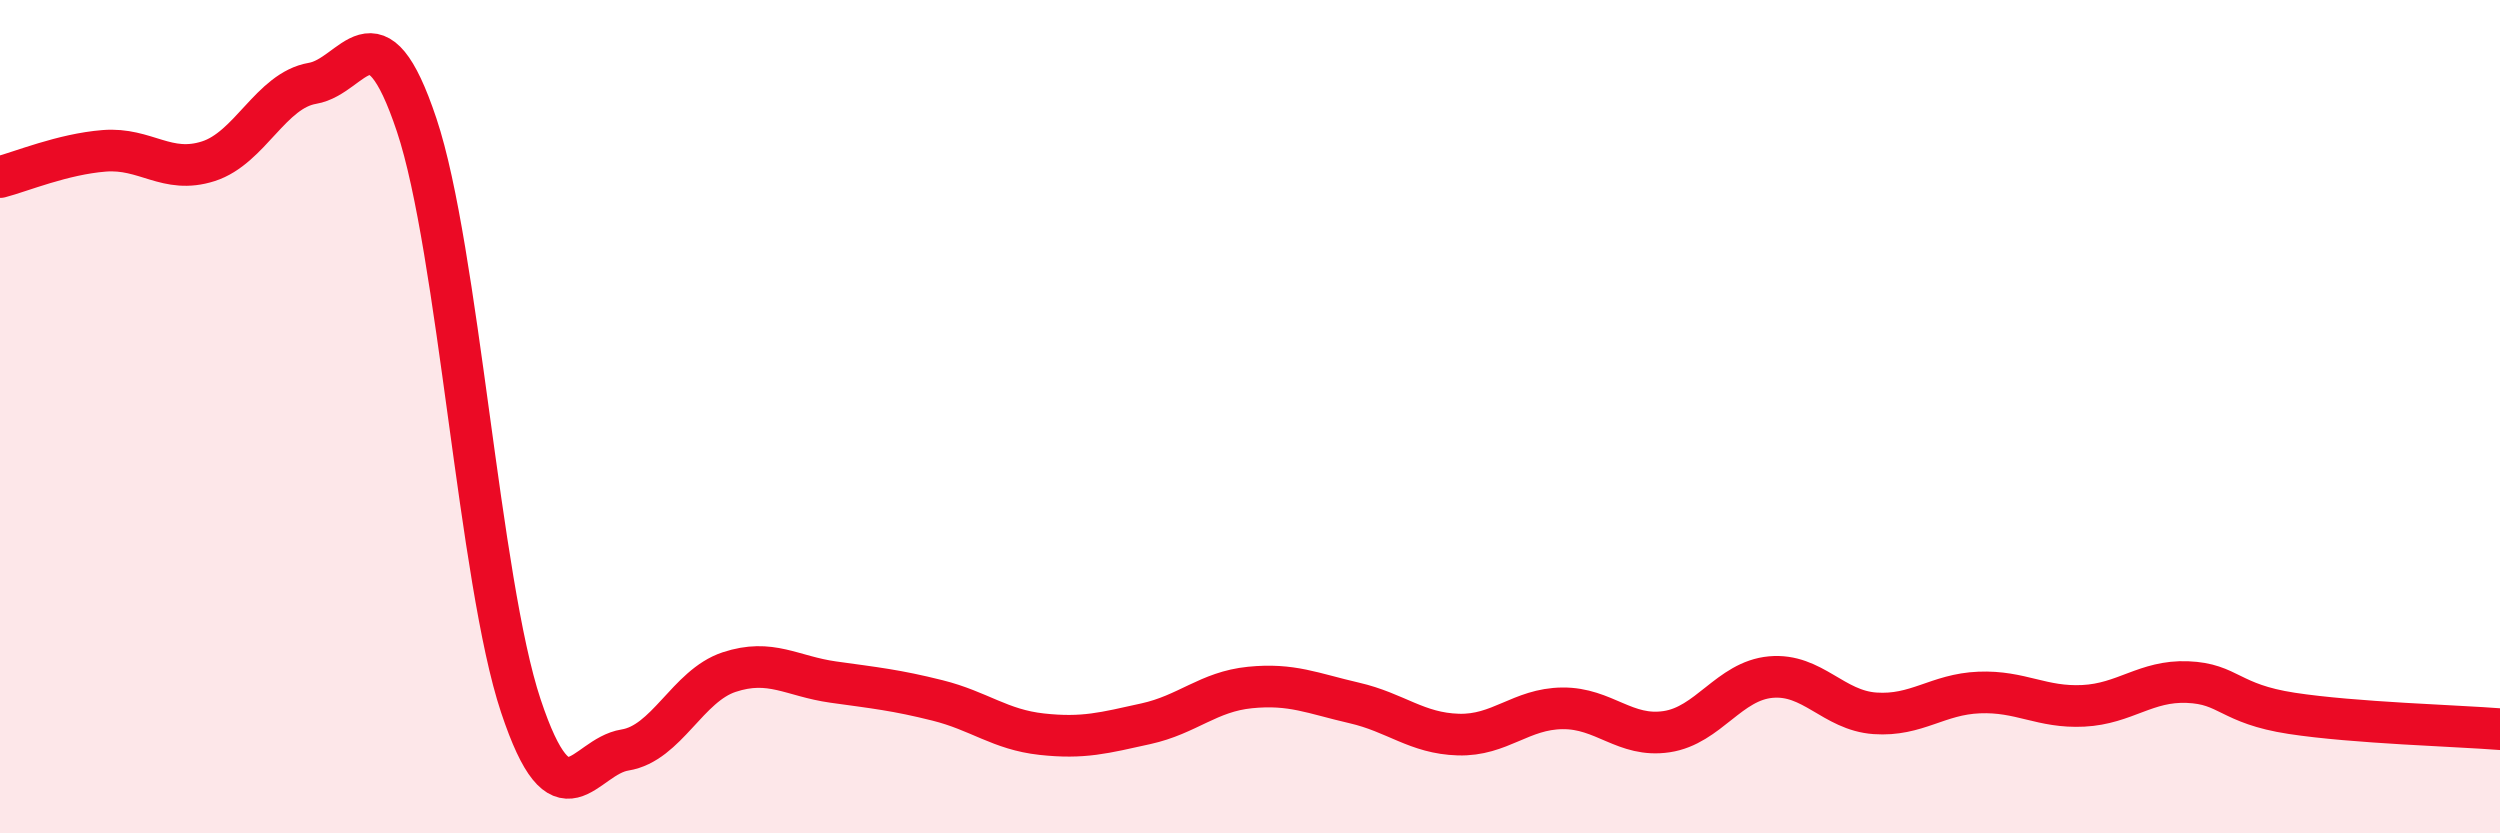
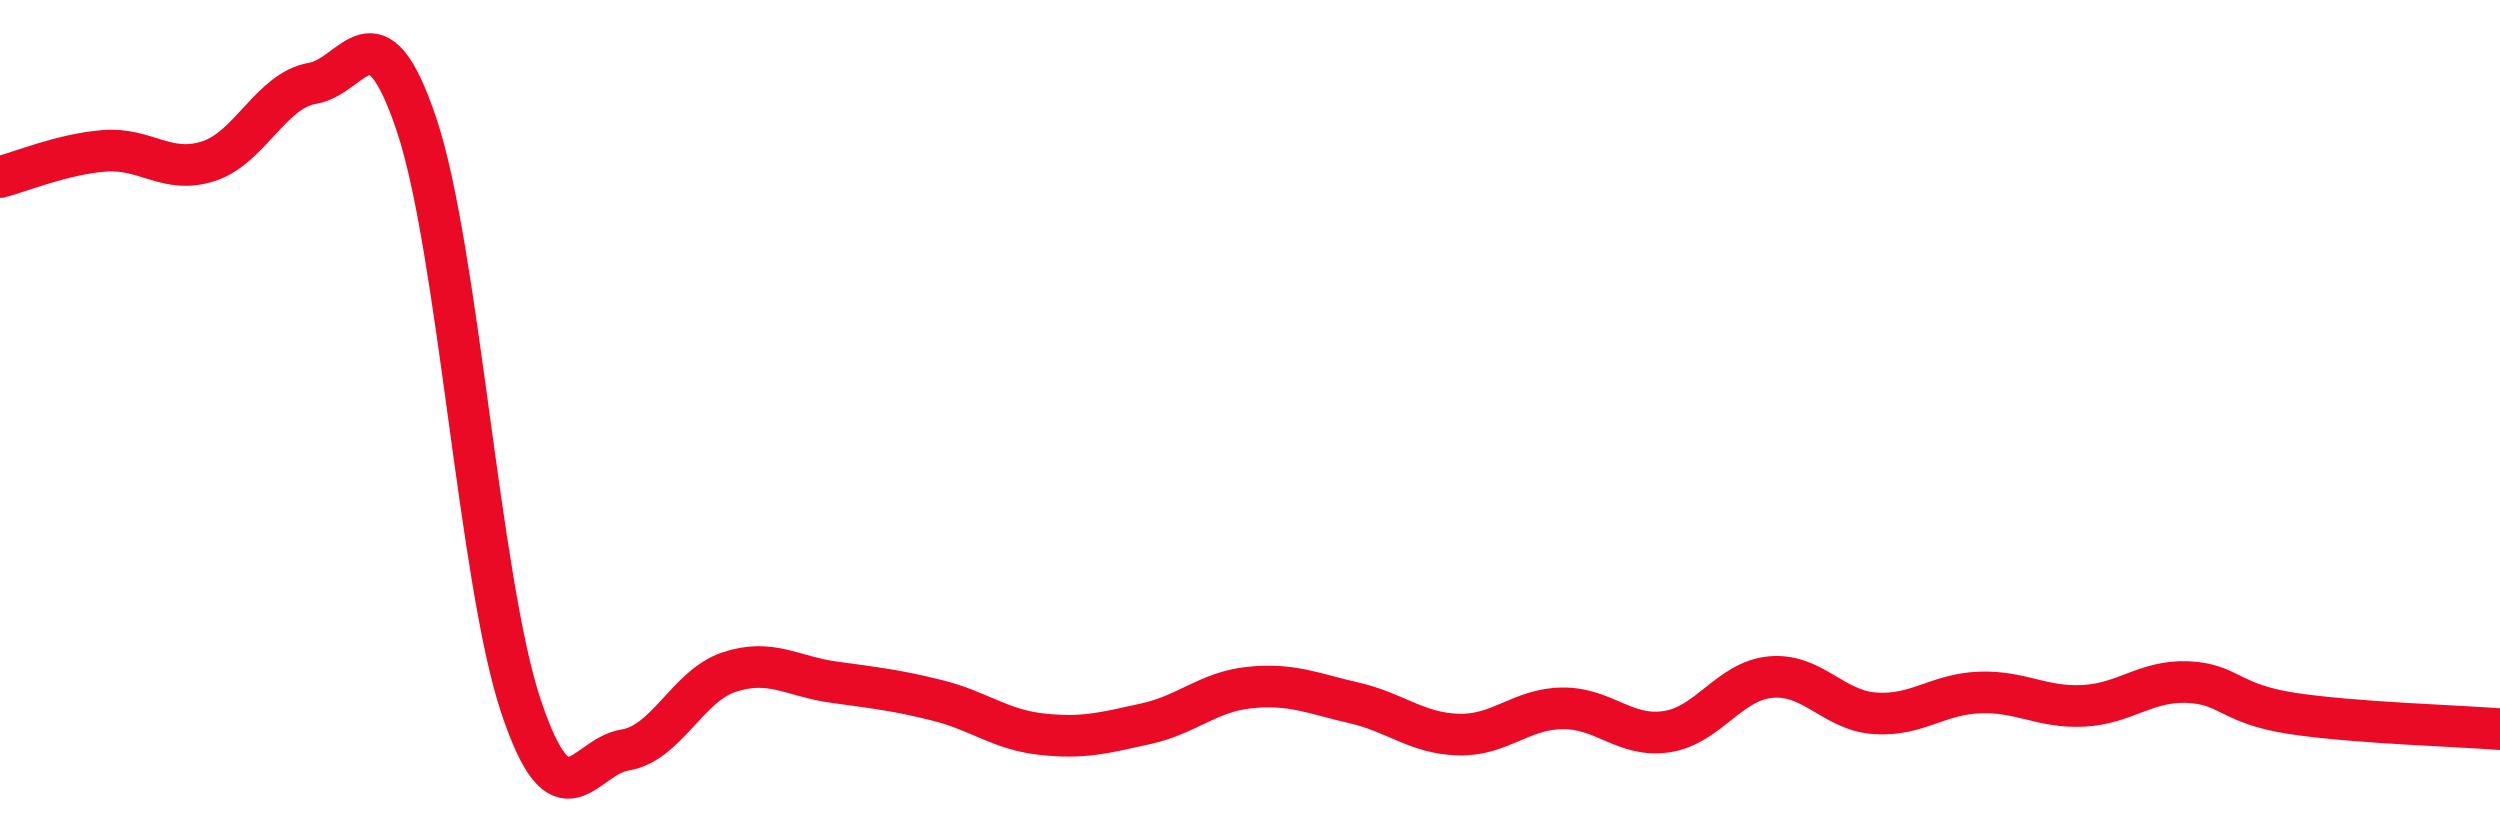
<svg xmlns="http://www.w3.org/2000/svg" width="60" height="20" viewBox="0 0 60 20">
-   <path d="M 0,4.25 C 0.5,4.12 1.5,3.7 2.5,3.62 C 3.5,3.54 4,4.19 5,3.87 C 6,3.55 6.5,2.17 7.5,2 C 8.5,1.83 9,0.01 10,3 C 11,5.99 11.5,13.94 12.5,16.94 C 13.5,19.94 14,18.16 15,18 C 16,17.84 16.5,16.46 17.5,16.13 C 18.5,15.8 19,16.23 20,16.37 C 21,16.51 21.5,16.56 22.5,16.81 C 23.5,17.06 24,17.51 25,17.62 C 26,17.73 26.5,17.59 27.5,17.37 C 28.5,17.15 29,16.6 30,16.5 C 31,16.4 31.5,16.64 32.5,16.87 C 33.5,17.1 34,17.6 35,17.63 C 36,17.66 36.5,17.01 37.5,17 C 38.5,16.99 39,17.71 40,17.56 C 41,17.41 41.5,16.34 42.5,16.25 C 43.5,16.16 44,17.05 45,17.12 C 46,17.19 46.5,16.66 47.5,16.62 C 48.5,16.58 49,16.99 50,16.94 C 51,16.89 51.5,16.33 52.5,16.37 C 53.5,16.41 53.5,16.89 55,17.12 C 56.5,17.35 59,17.42 60,17.5L60 20L0 20Z" fill="#EB0A25" opacity="0.1" stroke-linecap="round" stroke-linejoin="round" />
  <path d="M 0,4.25 C 0.5,4.12 1.5,3.7 2.5,3.62 C 3.5,3.54 4,4.19 5,3.87 C 6,3.55 6.5,2.17 7.5,2 C 8.5,1.83 9,0.01 10,3 C 11,5.99 11.5,13.94 12.5,16.94 C 13.5,19.94 14,18.16 15,18 C 16,17.84 16.5,16.46 17.5,16.13 C 18.5,15.8 19,16.23 20,16.37 C 21,16.51 21.5,16.56 22.5,16.81 C 23.5,17.06 24,17.51 25,17.62 C 26,17.73 26.5,17.59 27.5,17.37 C 28.5,17.15 29,16.6 30,16.5 C 31,16.4 31.5,16.64 32.5,16.87 C 33.5,17.1 34,17.6 35,17.63 C 36,17.66 36.5,17.01 37.5,17 C 38.5,16.99 39,17.71 40,17.56 C 41,17.41 41.5,16.34 42.5,16.25 C 43.5,16.16 44,17.05 45,17.12 C 46,17.19 46.5,16.66 47.5,16.62 C 48.5,16.58 49,16.99 50,16.94 C 51,16.89 51.5,16.33 52.5,16.37 C 53.5,16.41 53.5,16.89 55,17.12 C 56.5,17.35 59,17.42 60,17.5" stroke="#EB0A25" stroke-width="1" fill="none" stroke-linecap="round" stroke-linejoin="round" />
</svg>